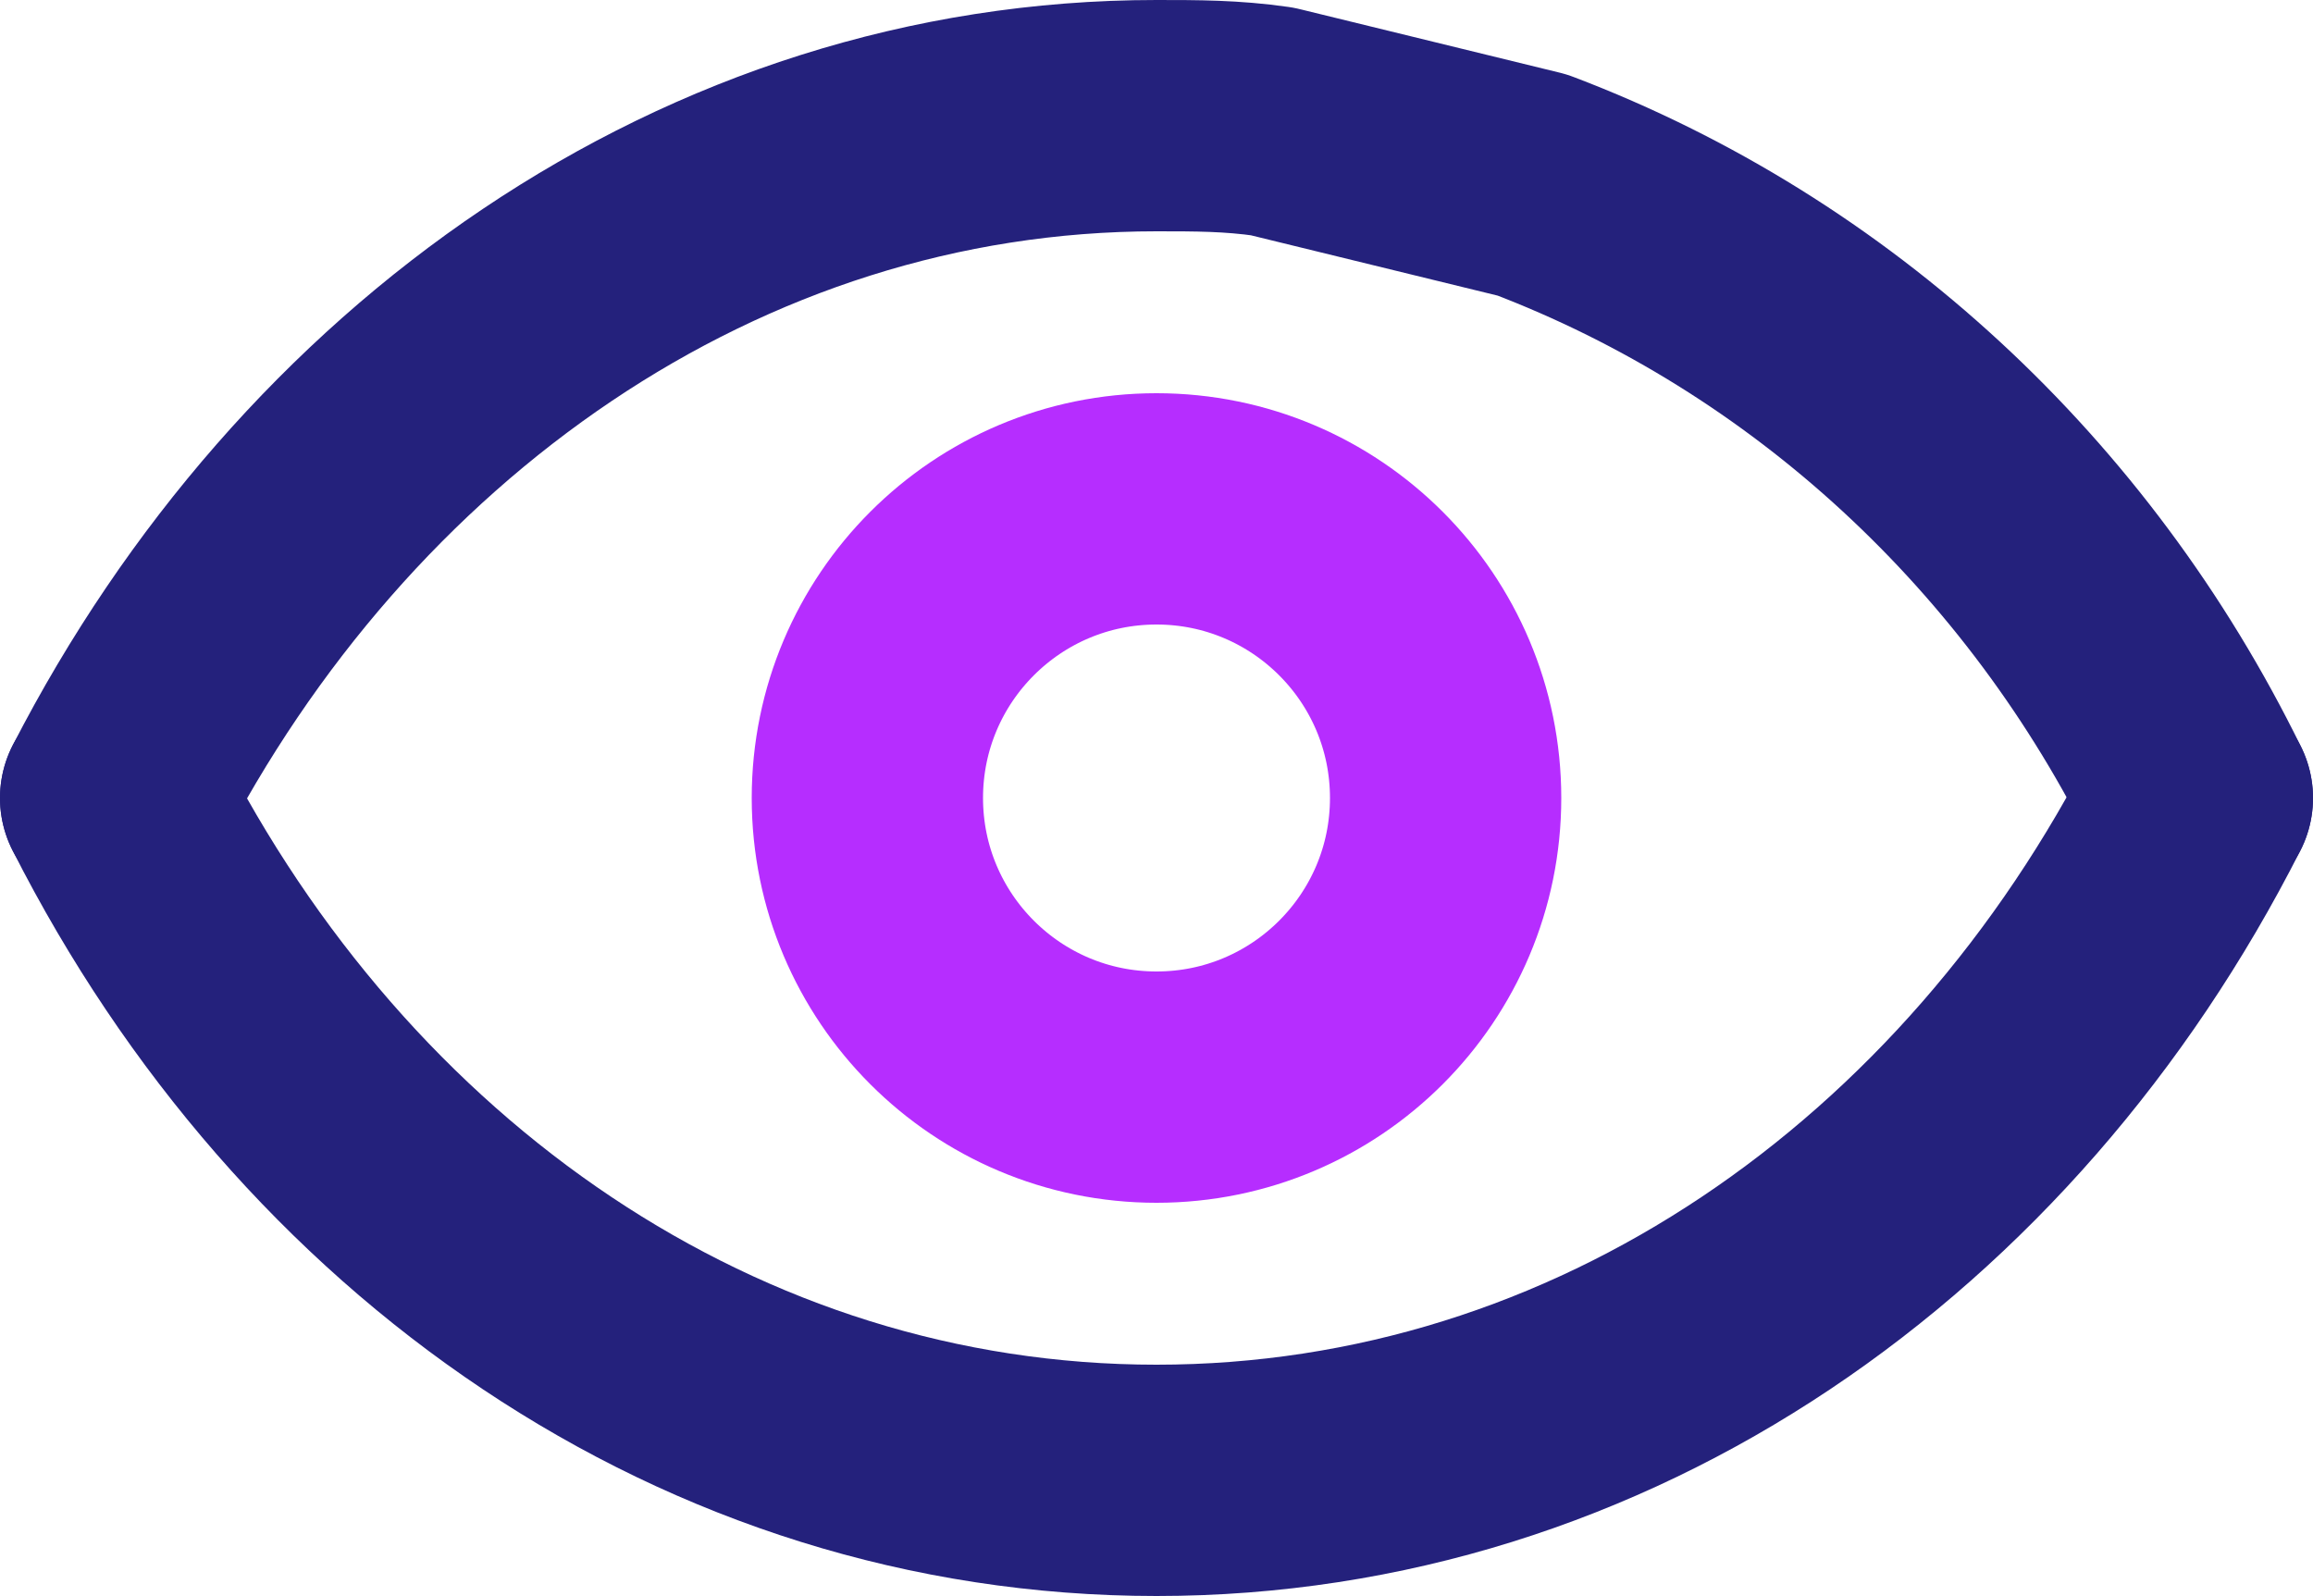
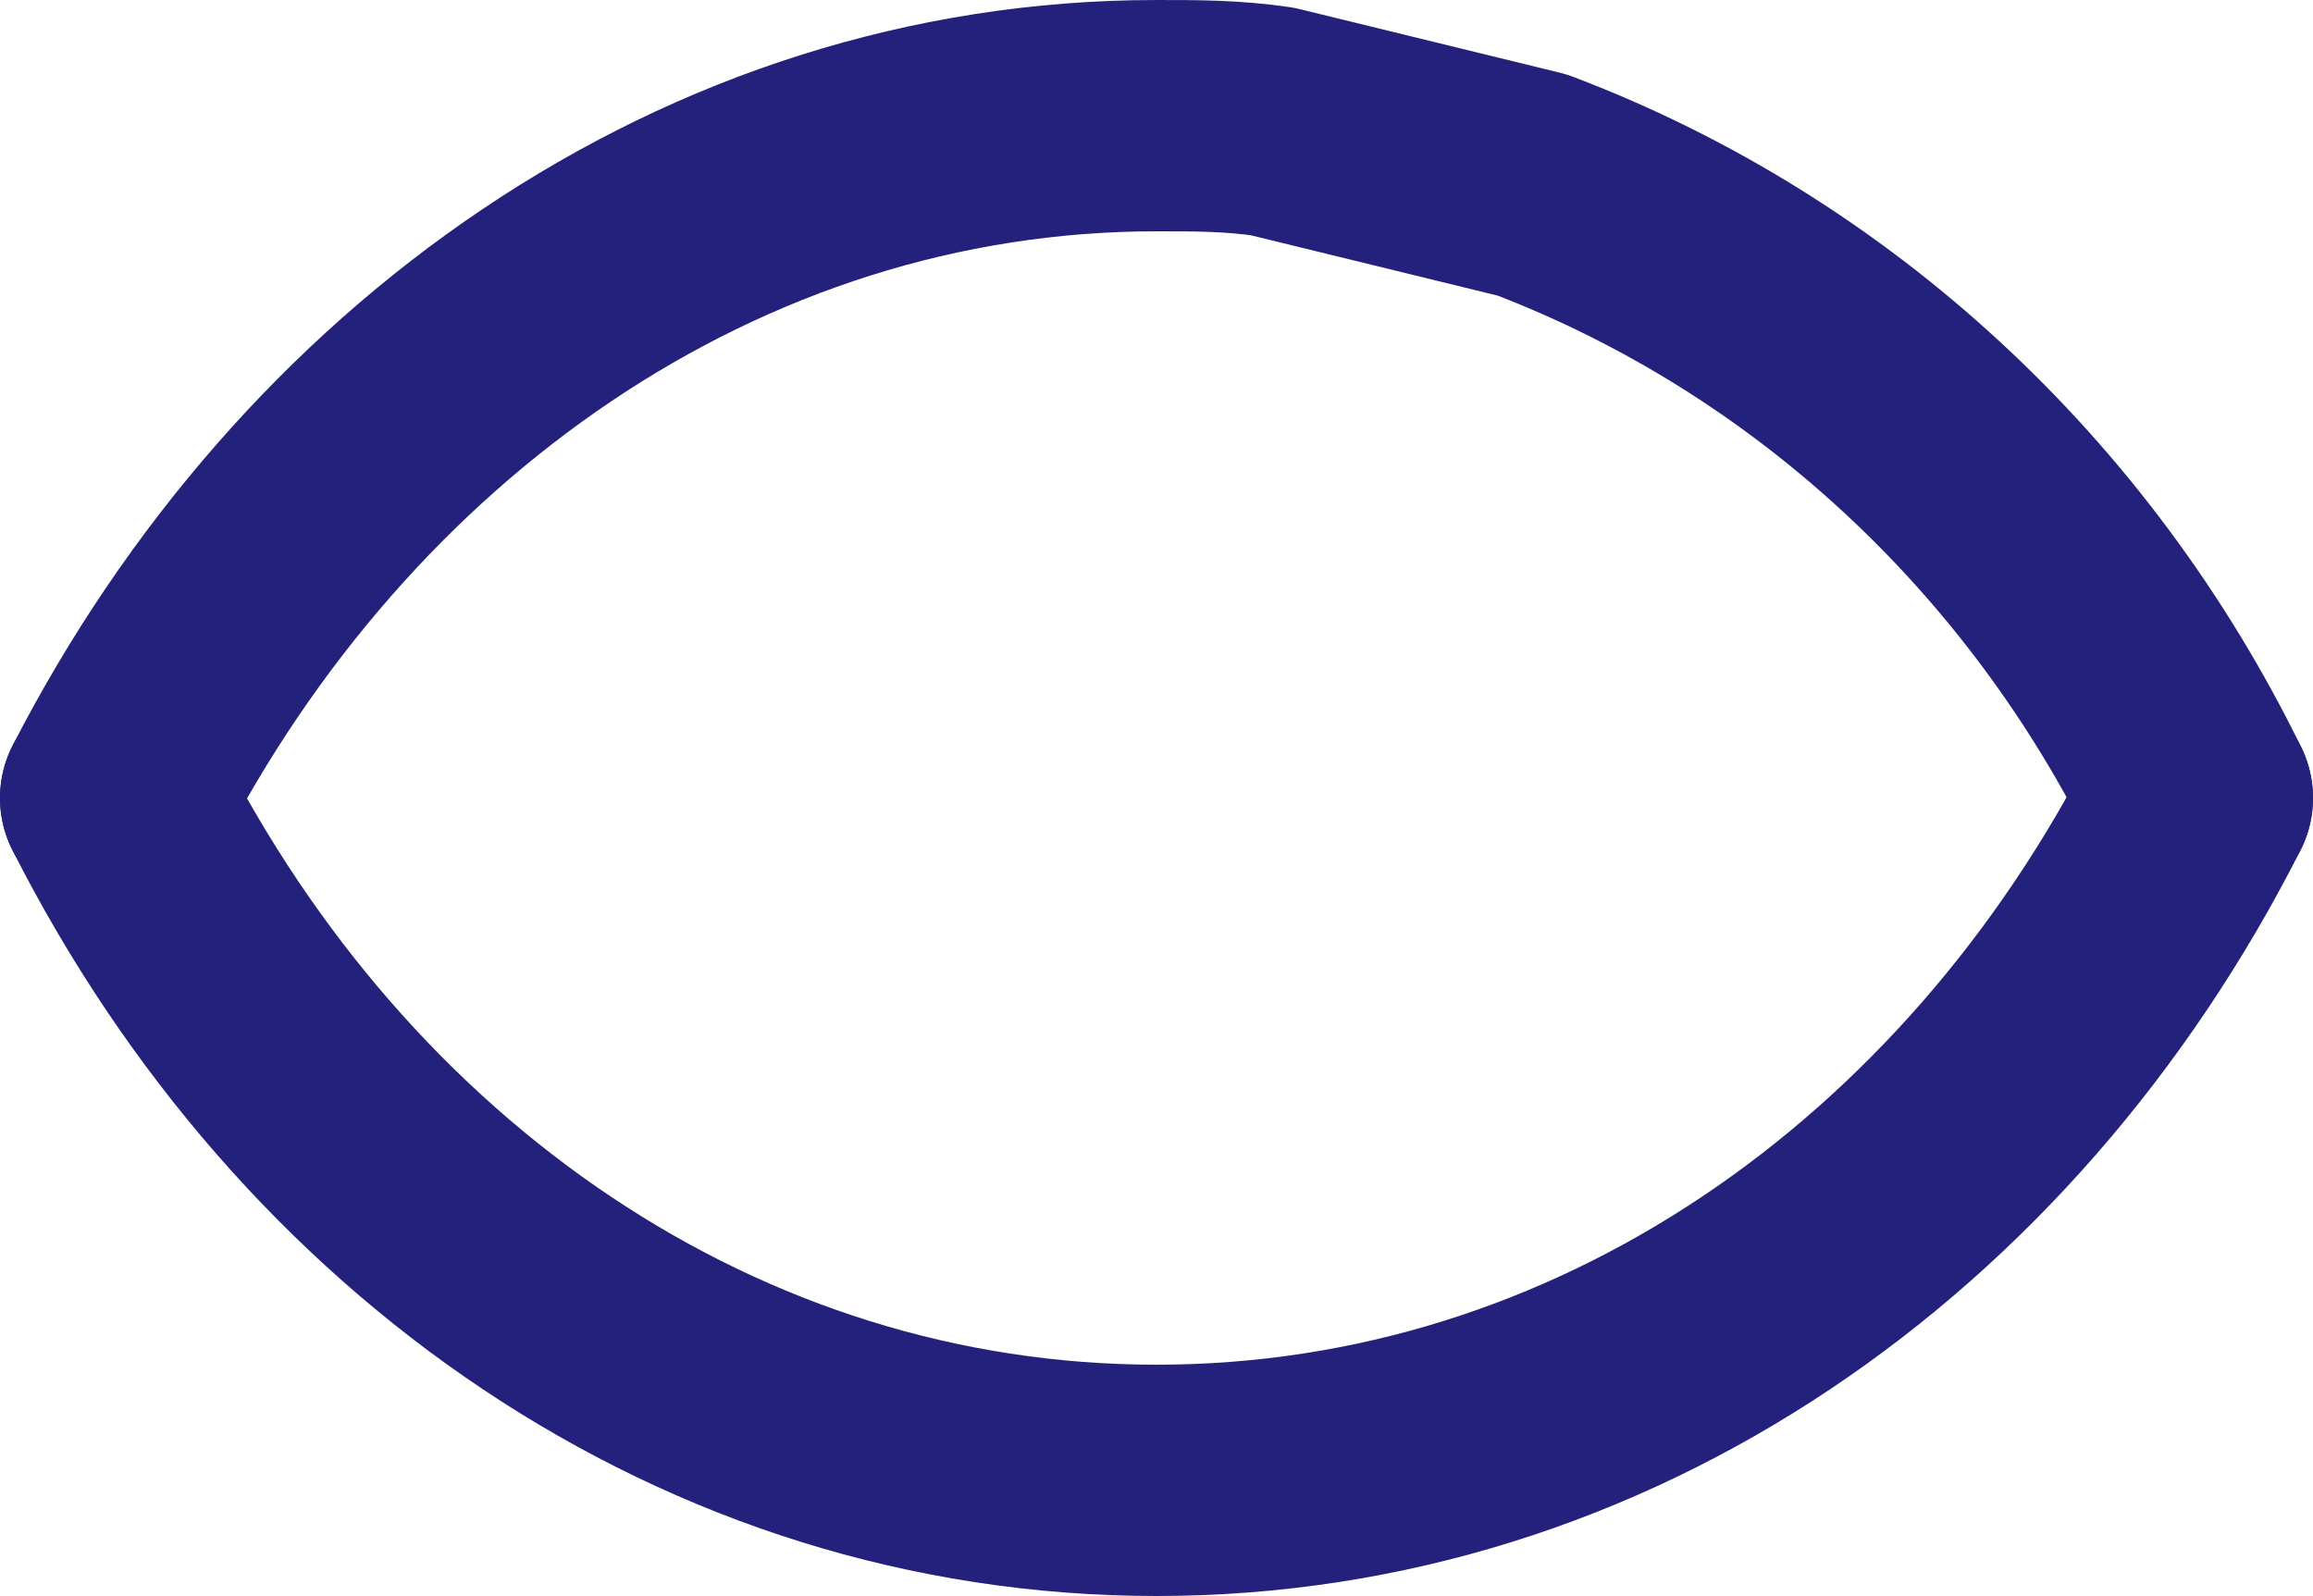
<svg xmlns="http://www.w3.org/2000/svg" version="1.1" id="Layer_1" x="0px" y="0px" viewBox="0 0 40 27.6" style="enable-background:new 0 0 40 27.6;" xml:space="preserve">
  <style type="text/css">
	.st0{fill:none;stroke:#24217C;stroke-width:4;stroke-linecap:round;stroke-linejoin:round;}
	.st1{fill:none;stroke:#B62DFF;stroke-width:4;stroke-linecap:round;stroke-linejoin:round;}
</style>
  <path class="st0" d="M38,13.8c-3.6,7.1-10.3,11.8-18,11.8S5.6,20.9,2,13.8" />
  <path class="st0" d="M38,13.8c-2.4-4.9-6.5-8.7-11.5-10.6L22,2.1C21.3,2,20.7,2,20,2C12.3,2,5.6,6.8,2,13.8" />
-   <circle class="st1" cx="20" cy="13.8" r="5" />
</svg>